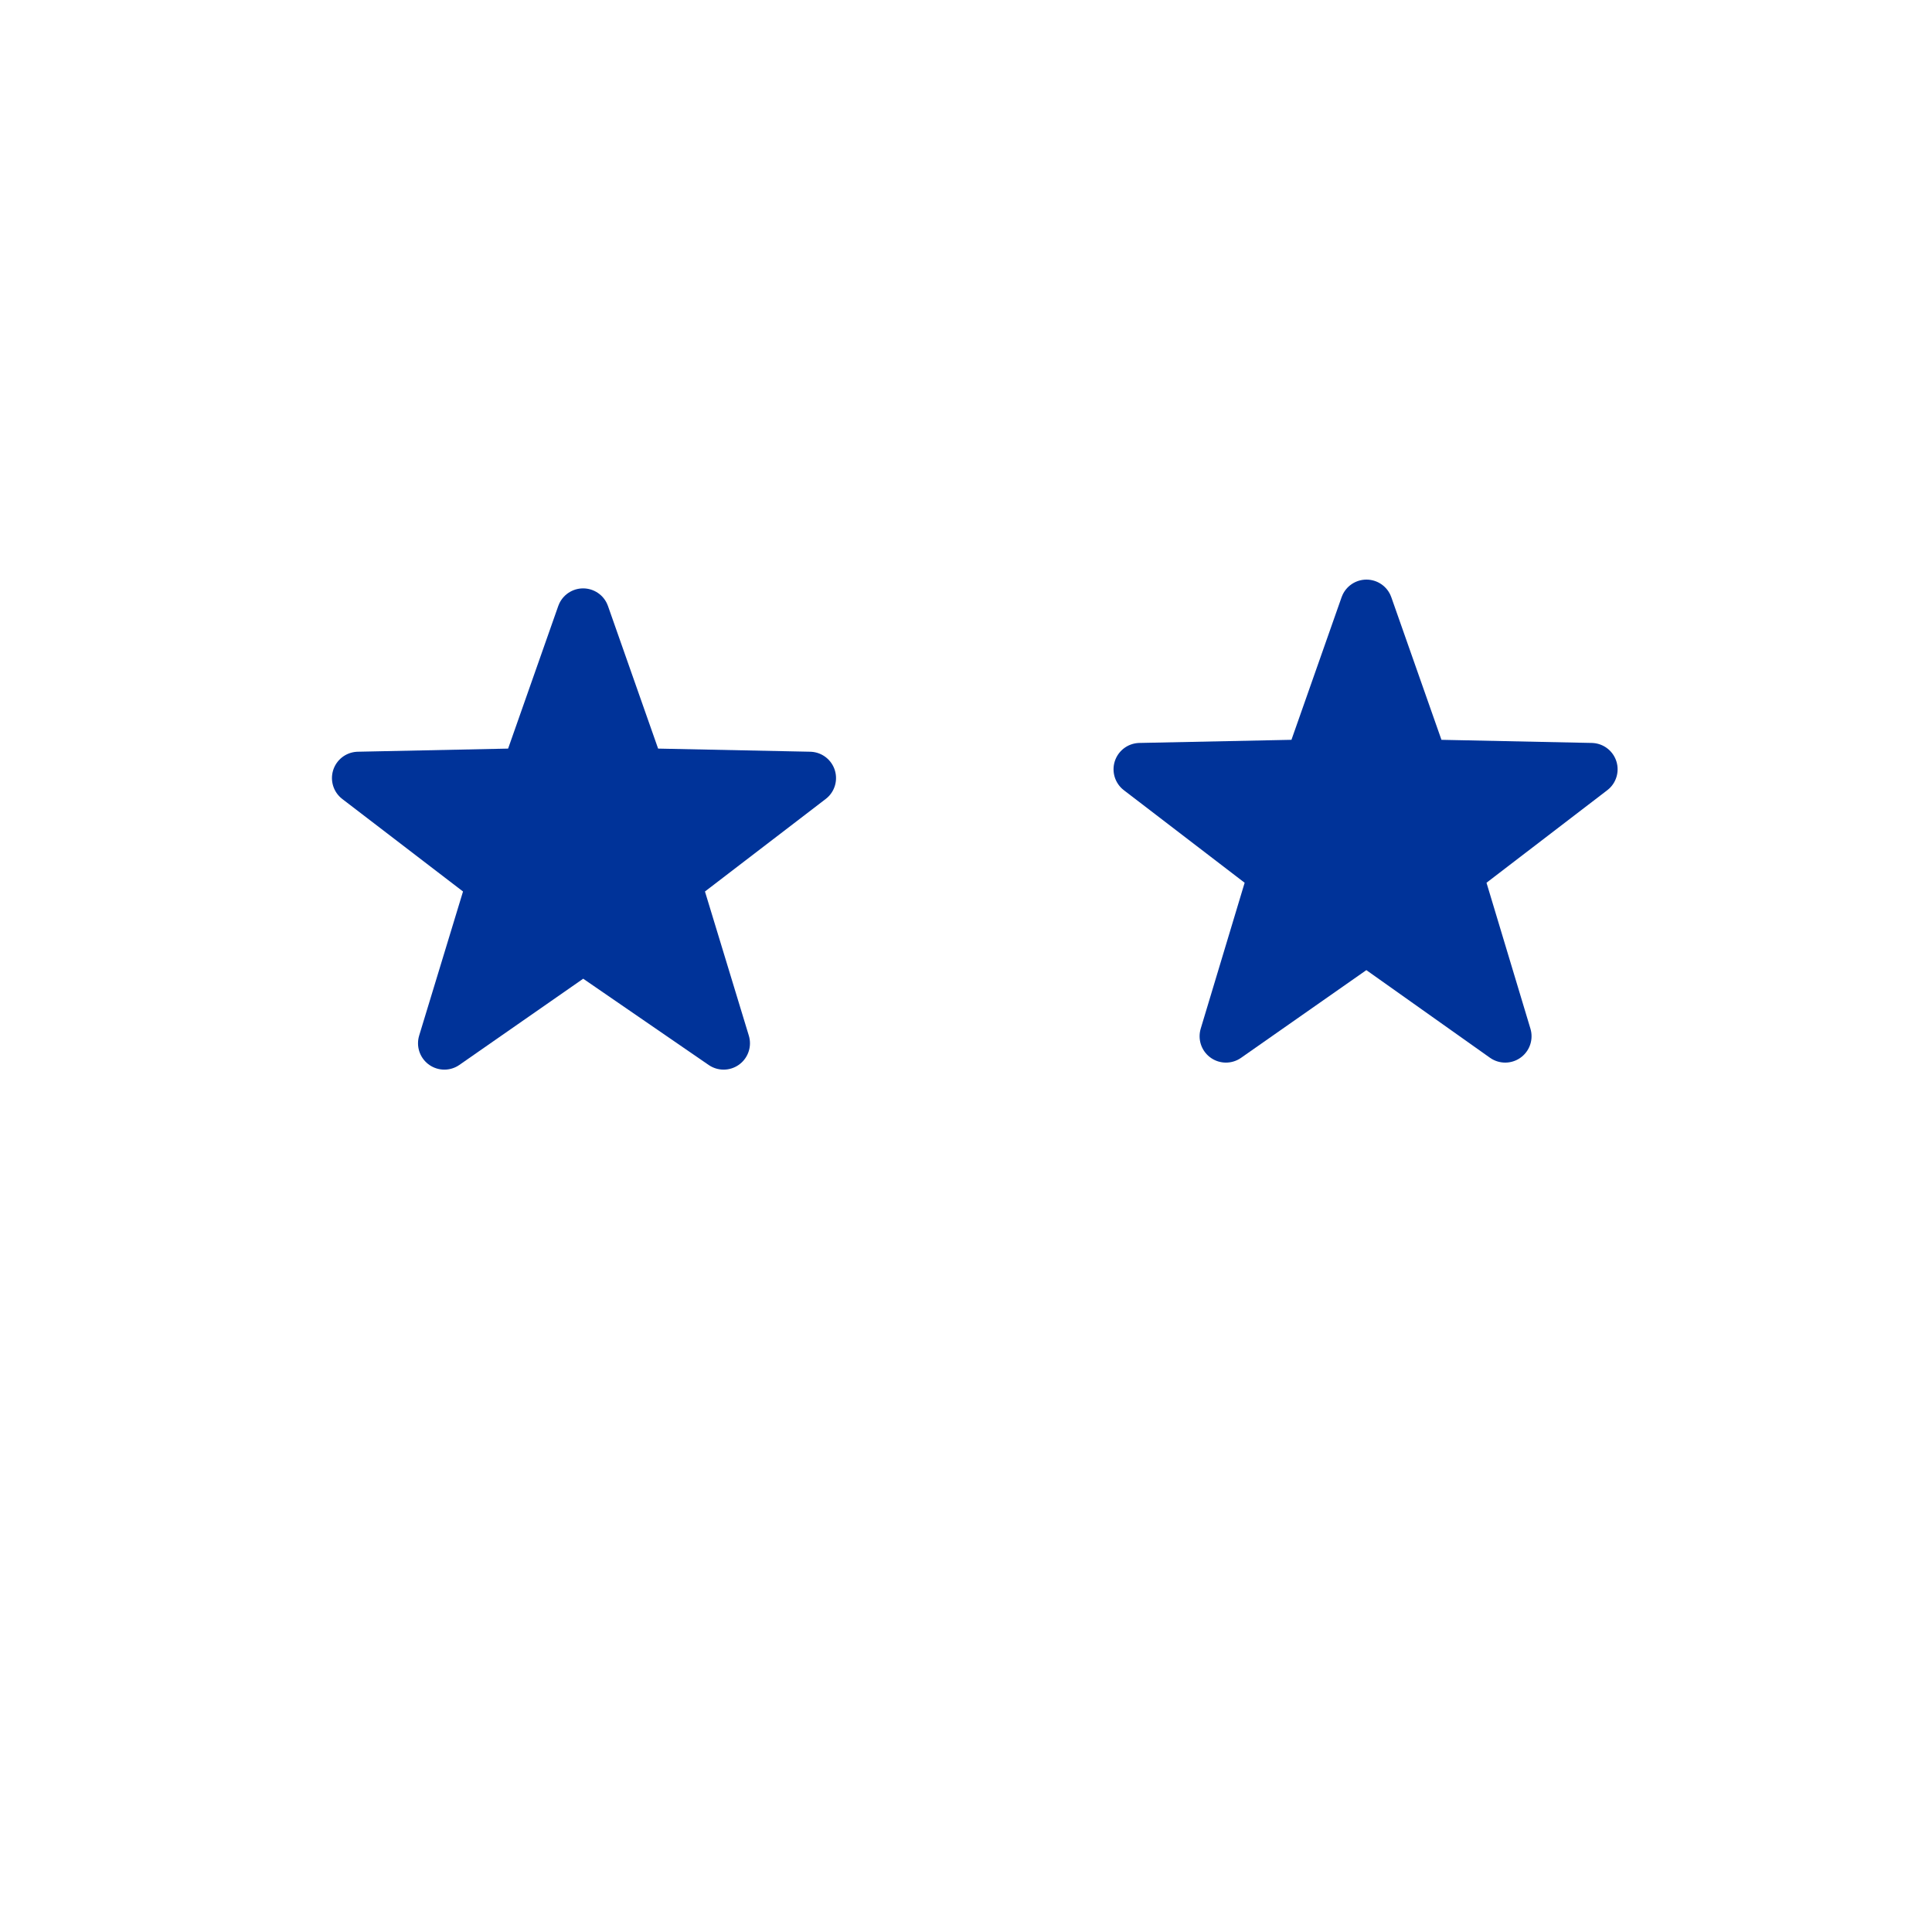
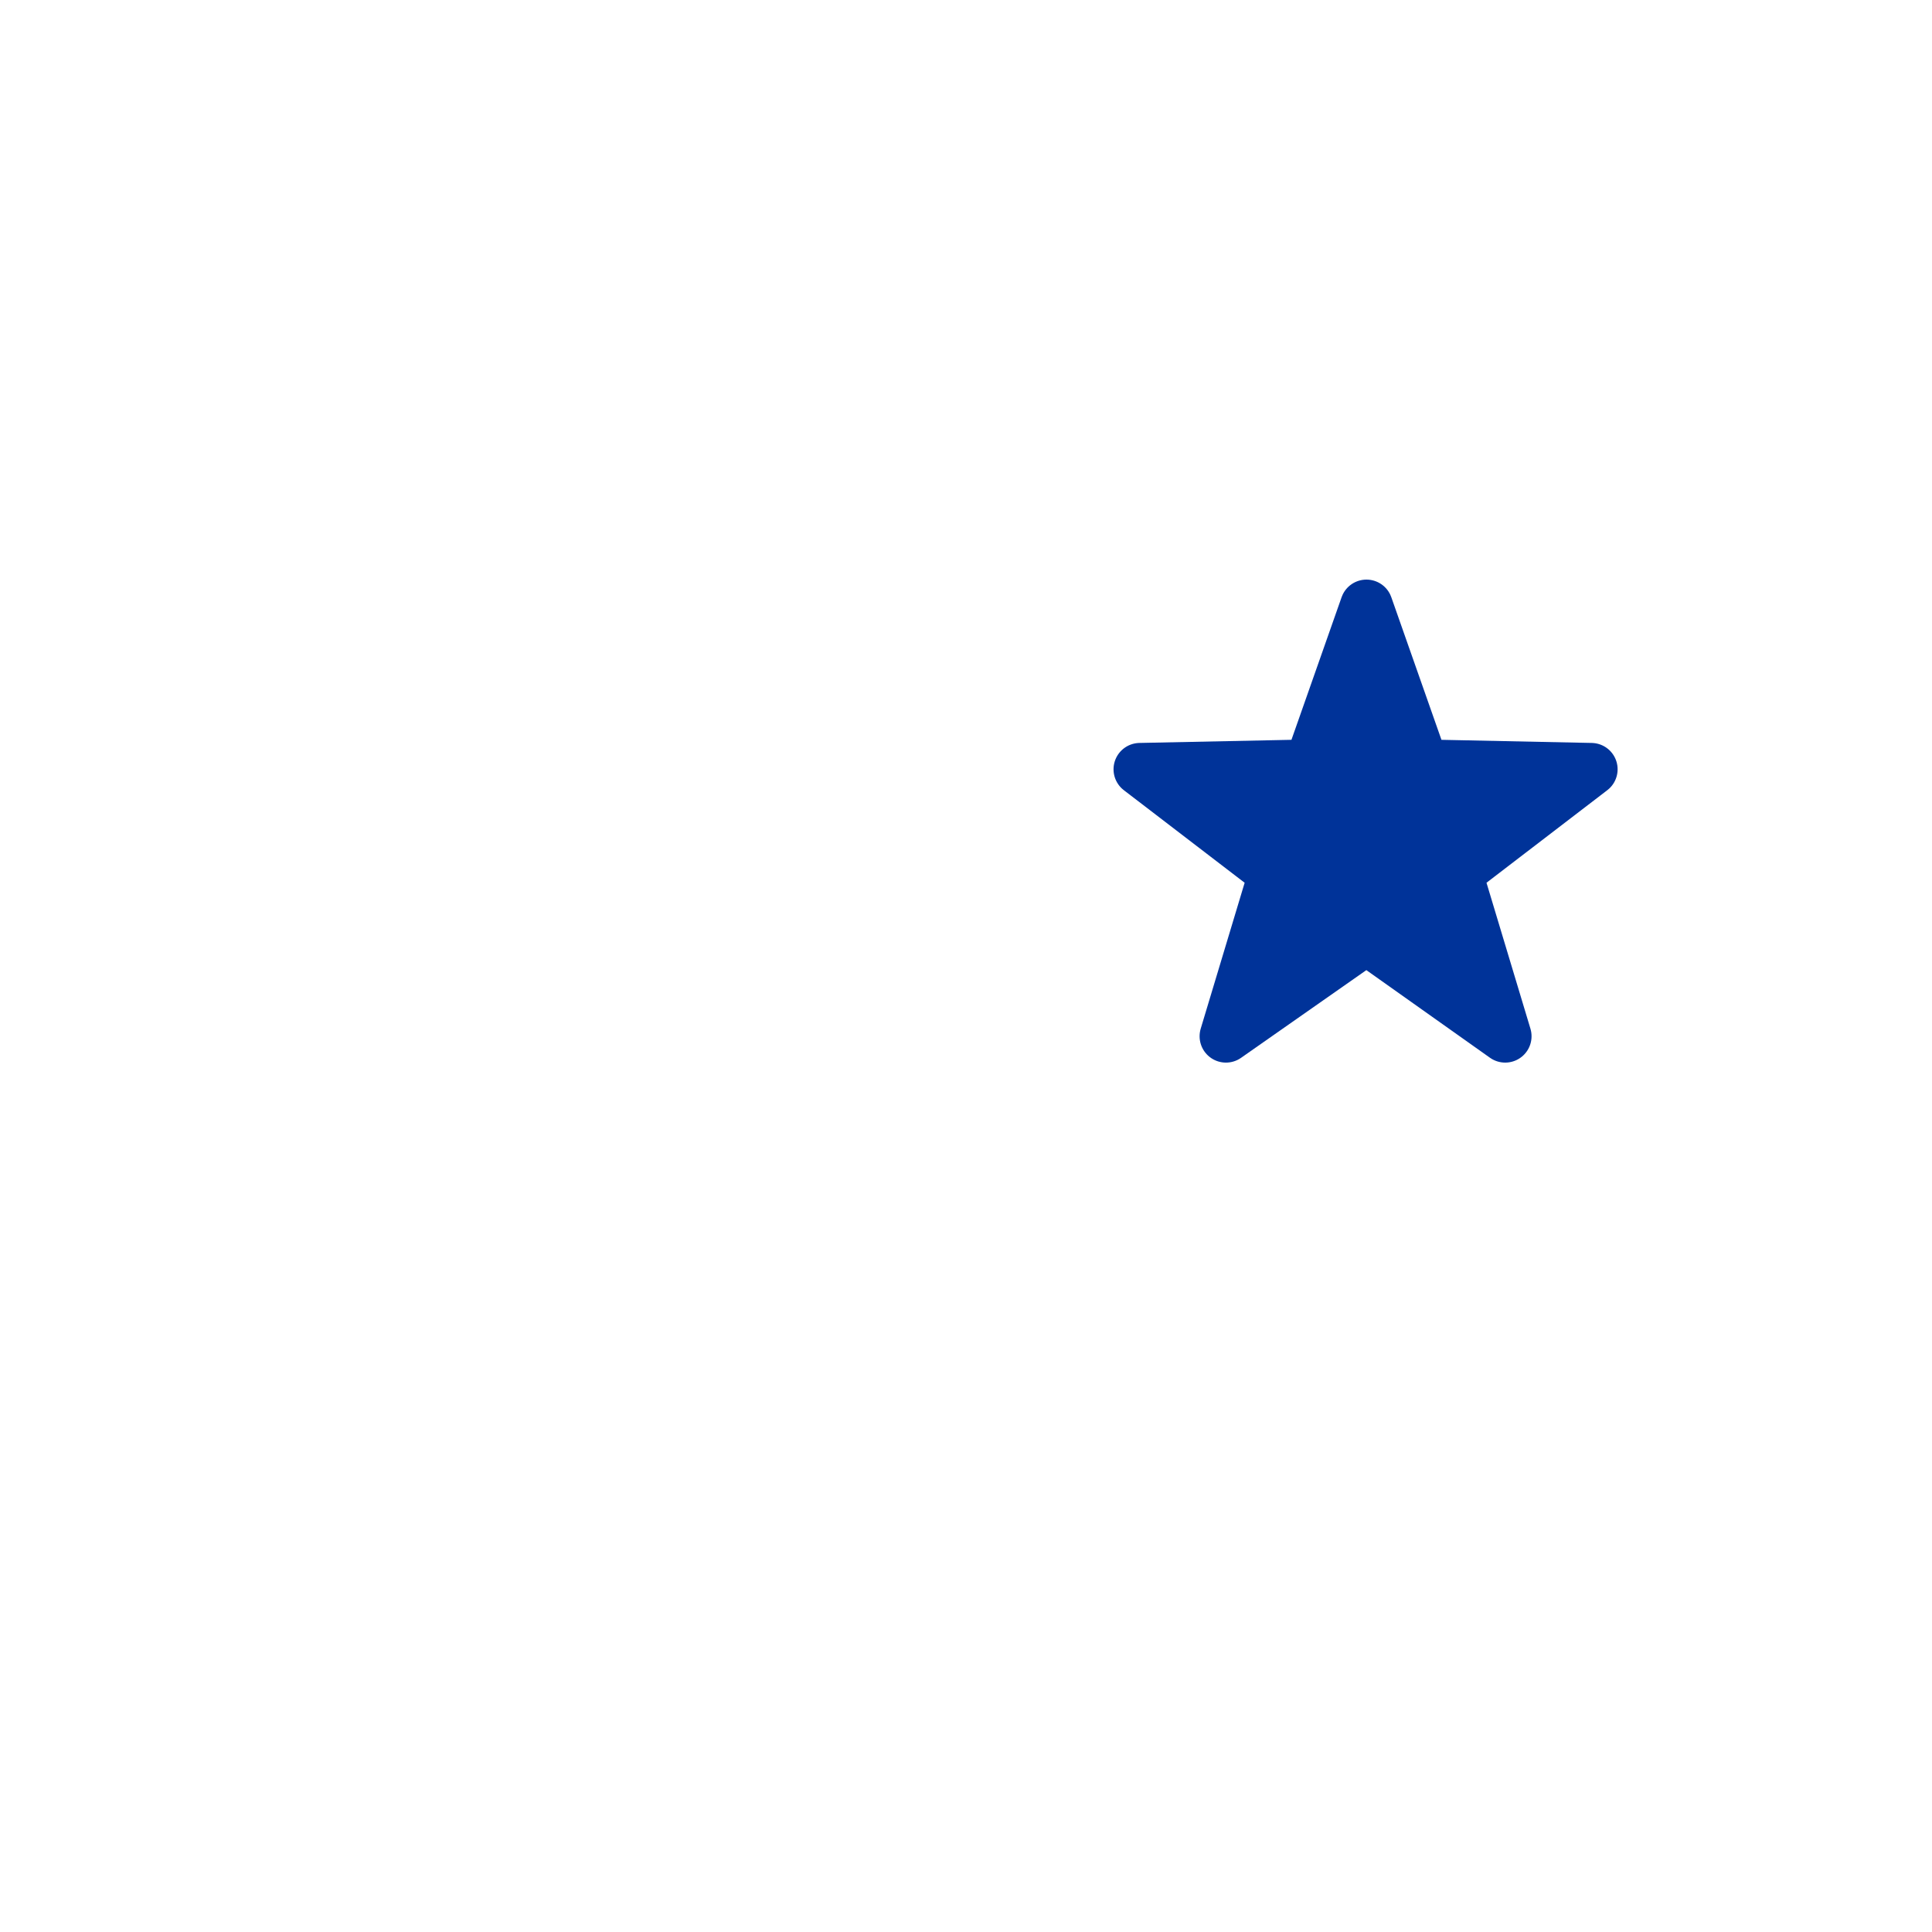
<svg xmlns="http://www.w3.org/2000/svg" width="110" height="110" viewBox="0 0 110 110" fill="none">
  <g clip-path="url(#clip0)">
-     <path d="M33.2 35L36.4 44.1L46.1 44.3L38.4 50.2L41.2 59.4L33.2 53.9L25.3 59.4L28.1 50.2L20.4 44.3L30 44.1L33.2 35Z" fill="#003399" stroke="#003399" stroke-width="3" stroke-miterlimit="10" stroke-linecap="round" stroke-linejoin="round" />
    <path d="M77.8 34.5L81 43.6L90.6 43.8L82.9 49.7L85.7 59L77.8 53.4L69.8 59L72.6 49.7L64.9 43.8L74.6 43.6L77.8 34.5Z" fill="#003399" stroke="#003399" stroke-width="3" stroke-miterlimit="10" stroke-linecap="round" stroke-linejoin="round" />
  </g>
  <defs>
    <clipPath id="clip0">
      <rect width="103" height="67.4" fill="white" transform="translate(4 33)" />
    </clipPath>
  </defs>
</svg>